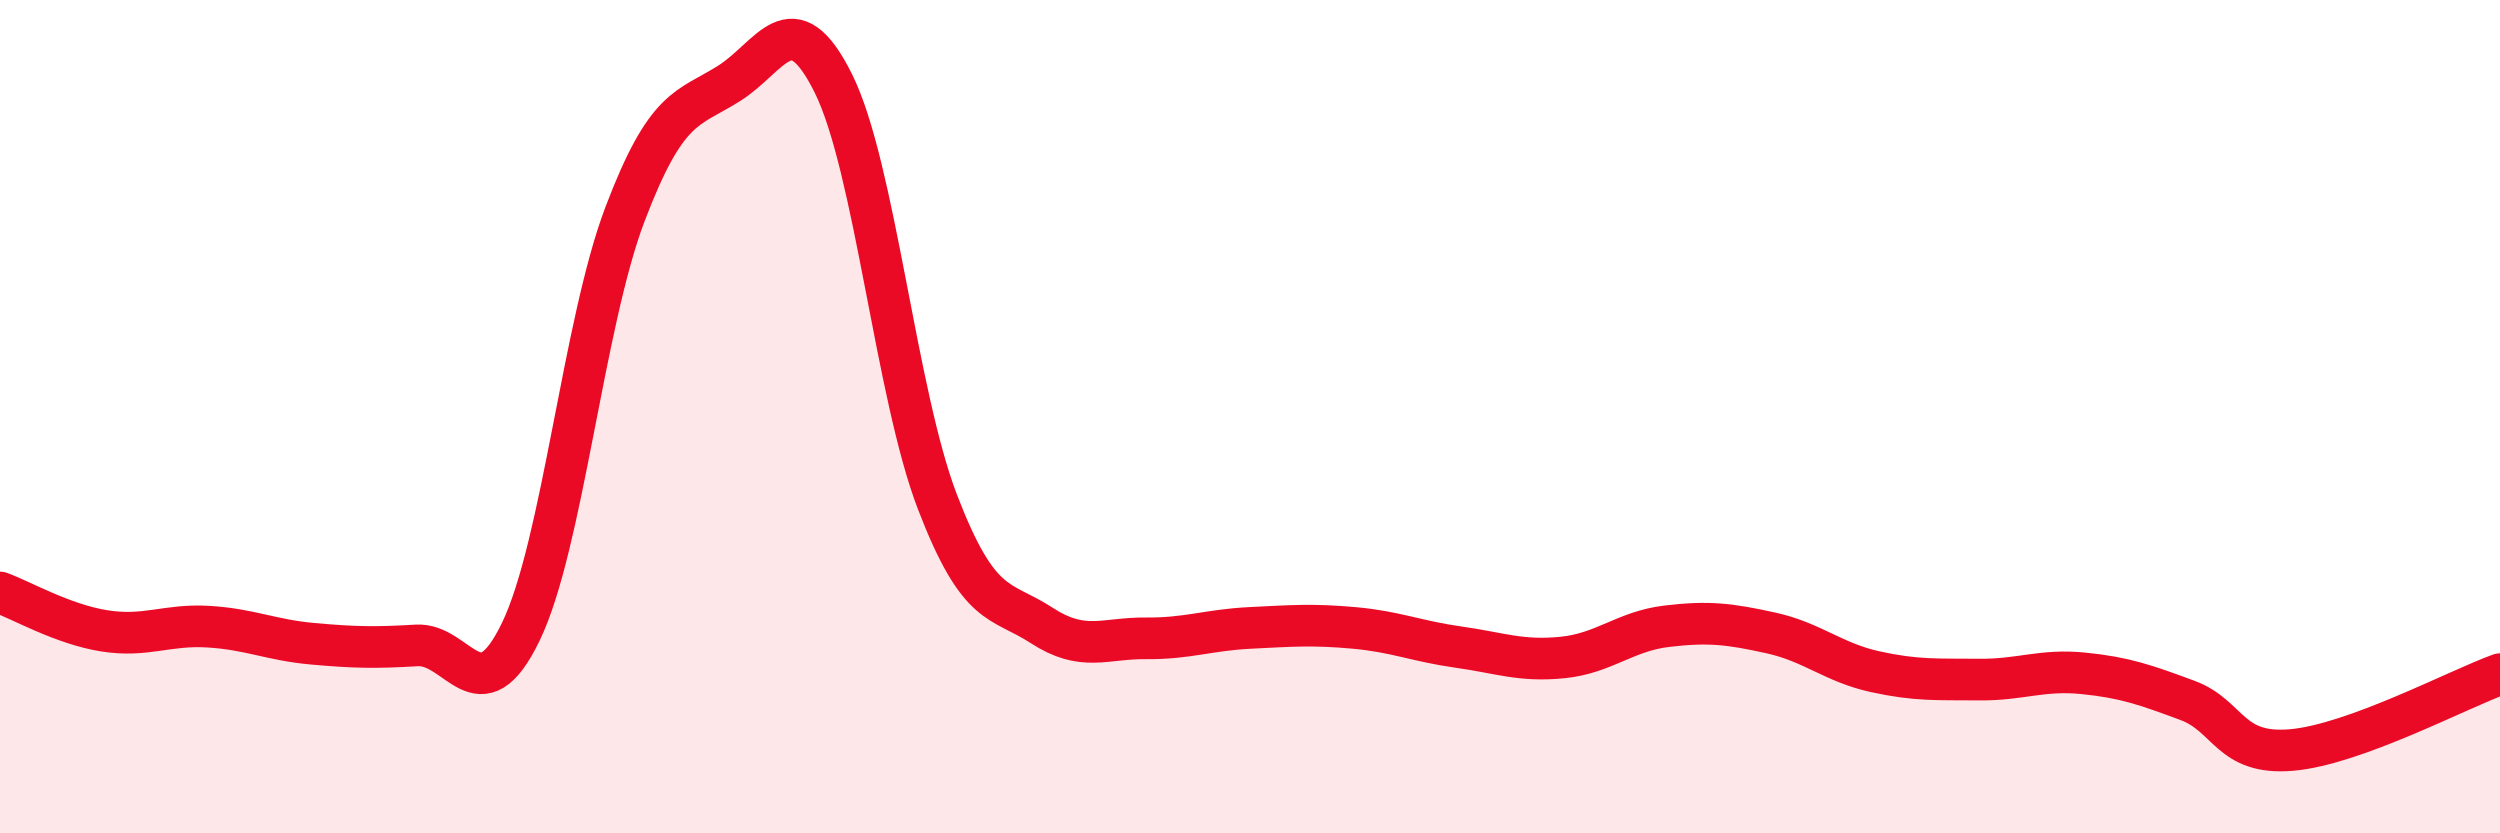
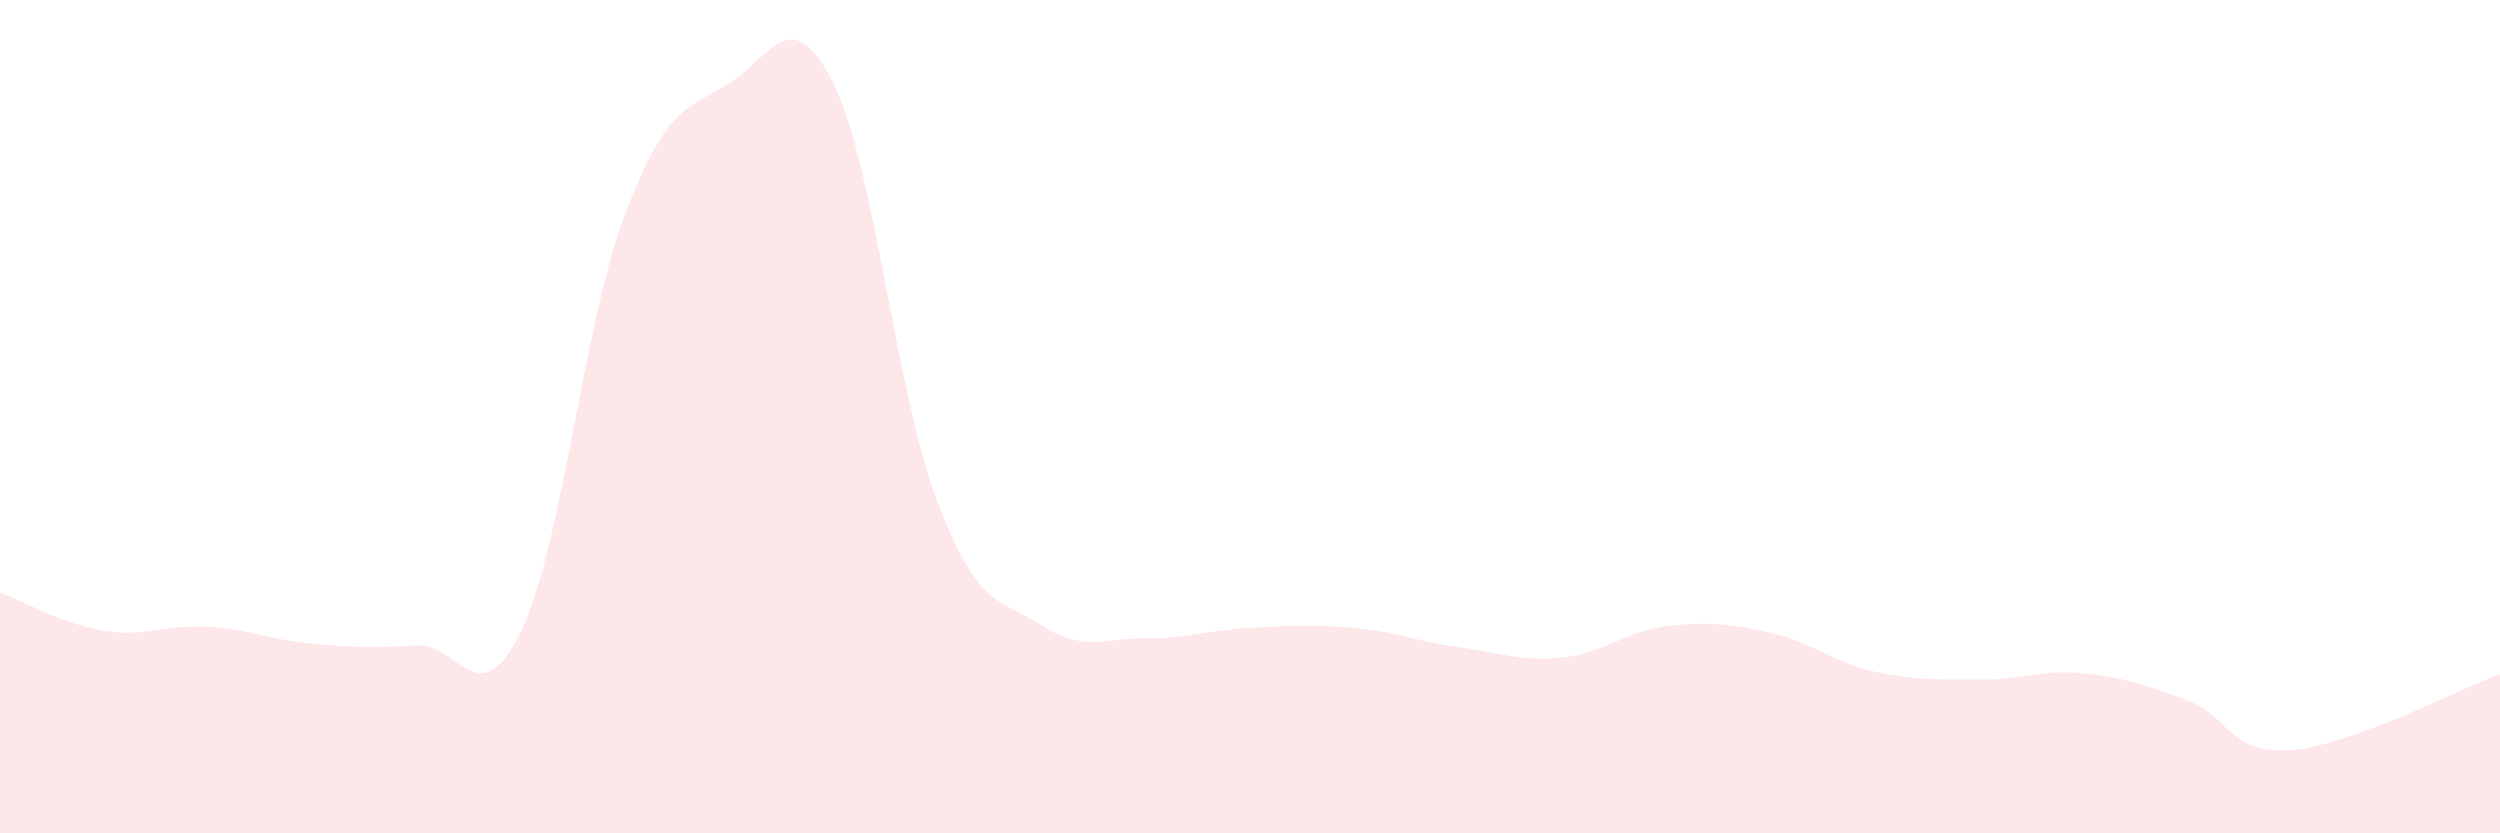
<svg xmlns="http://www.w3.org/2000/svg" width="60" height="20" viewBox="0 0 60 20">
  <path d="M 0,14.22 C 0.5,14.4 1.5,14.98 2.5,15.14 C 3.5,15.3 4,14.98 5,15.04 C 6,15.1 6.5,15.36 7.5,15.45 C 8.5,15.54 9,15.55 10,15.49 C 11,15.43 11.5,17.23 12.5,15.16 C 13.5,13.09 14,7.77 15,5.14 C 16,2.51 16.5,2.63 17.5,2 C 18.5,1.37 19,-0.01 20,2 C 21,4.01 21.5,9.45 22.5,12.05 C 23.5,14.65 24,14.36 25,15.01 C 26,15.66 26.5,15.31 27.5,15.32 C 28.5,15.33 29,15.12 30,15.07 C 31,15.02 31.5,14.98 32.5,15.07 C 33.5,15.16 34,15.39 35,15.53 C 36,15.67 36.5,15.88 37.5,15.78 C 38.5,15.68 39,15.15 40,15.03 C 41,14.91 41.5,14.97 42.5,15.19 C 43.5,15.41 44,15.9 45,16.12 C 46,16.34 46.5,16.3 47.5,16.31 C 48.5,16.32 49,16.06 50,16.16 C 51,16.26 51.5,16.44 52.5,16.81 C 53.5,17.18 53.5,18.13 55,18 C 56.5,17.87 59,16.54 60,16.18L60 20L0 20Z" fill="#EB0A25" opacity="0.1" stroke-linecap="round" stroke-linejoin="round" />
-   <path d="M 0,14.22 C 0.5,14.4 1.5,14.98 2.5,15.14 C 3.5,15.3 4,14.98 5,15.04 C 6,15.1 6.5,15.36 7.5,15.45 C 8.5,15.54 9,15.55 10,15.49 C 11,15.43 11.5,17.23 12.5,15.16 C 13.5,13.09 14,7.77 15,5.14 C 16,2.51 16.5,2.63 17.5,2 C 18.5,1.37 19,-0.01 20,2 C 21,4.01 21.5,9.45 22.5,12.05 C 23.5,14.65 24,14.36 25,15.01 C 26,15.66 26.5,15.31 27.5,15.32 C 28.5,15.33 29,15.12 30,15.07 C 31,15.02 31.5,14.98 32.5,15.07 C 33.5,15.16 34,15.39 35,15.53 C 36,15.67 36.5,15.88 37.5,15.78 C 38.5,15.68 39,15.15 40,15.03 C 41,14.91 41.5,14.97 42.5,15.19 C 43.5,15.41 44,15.9 45,16.12 C 46,16.34 46.5,16.3 47.5,16.31 C 48.5,16.32 49,16.06 50,16.16 C 51,16.26 51.5,16.44 52.5,16.81 C 53.5,17.18 53.5,18.13 55,18 C 56.5,17.87 59,16.54 60,16.18" stroke="#EB0A25" stroke-width="1" fill="none" stroke-linecap="round" stroke-linejoin="round" />
</svg>